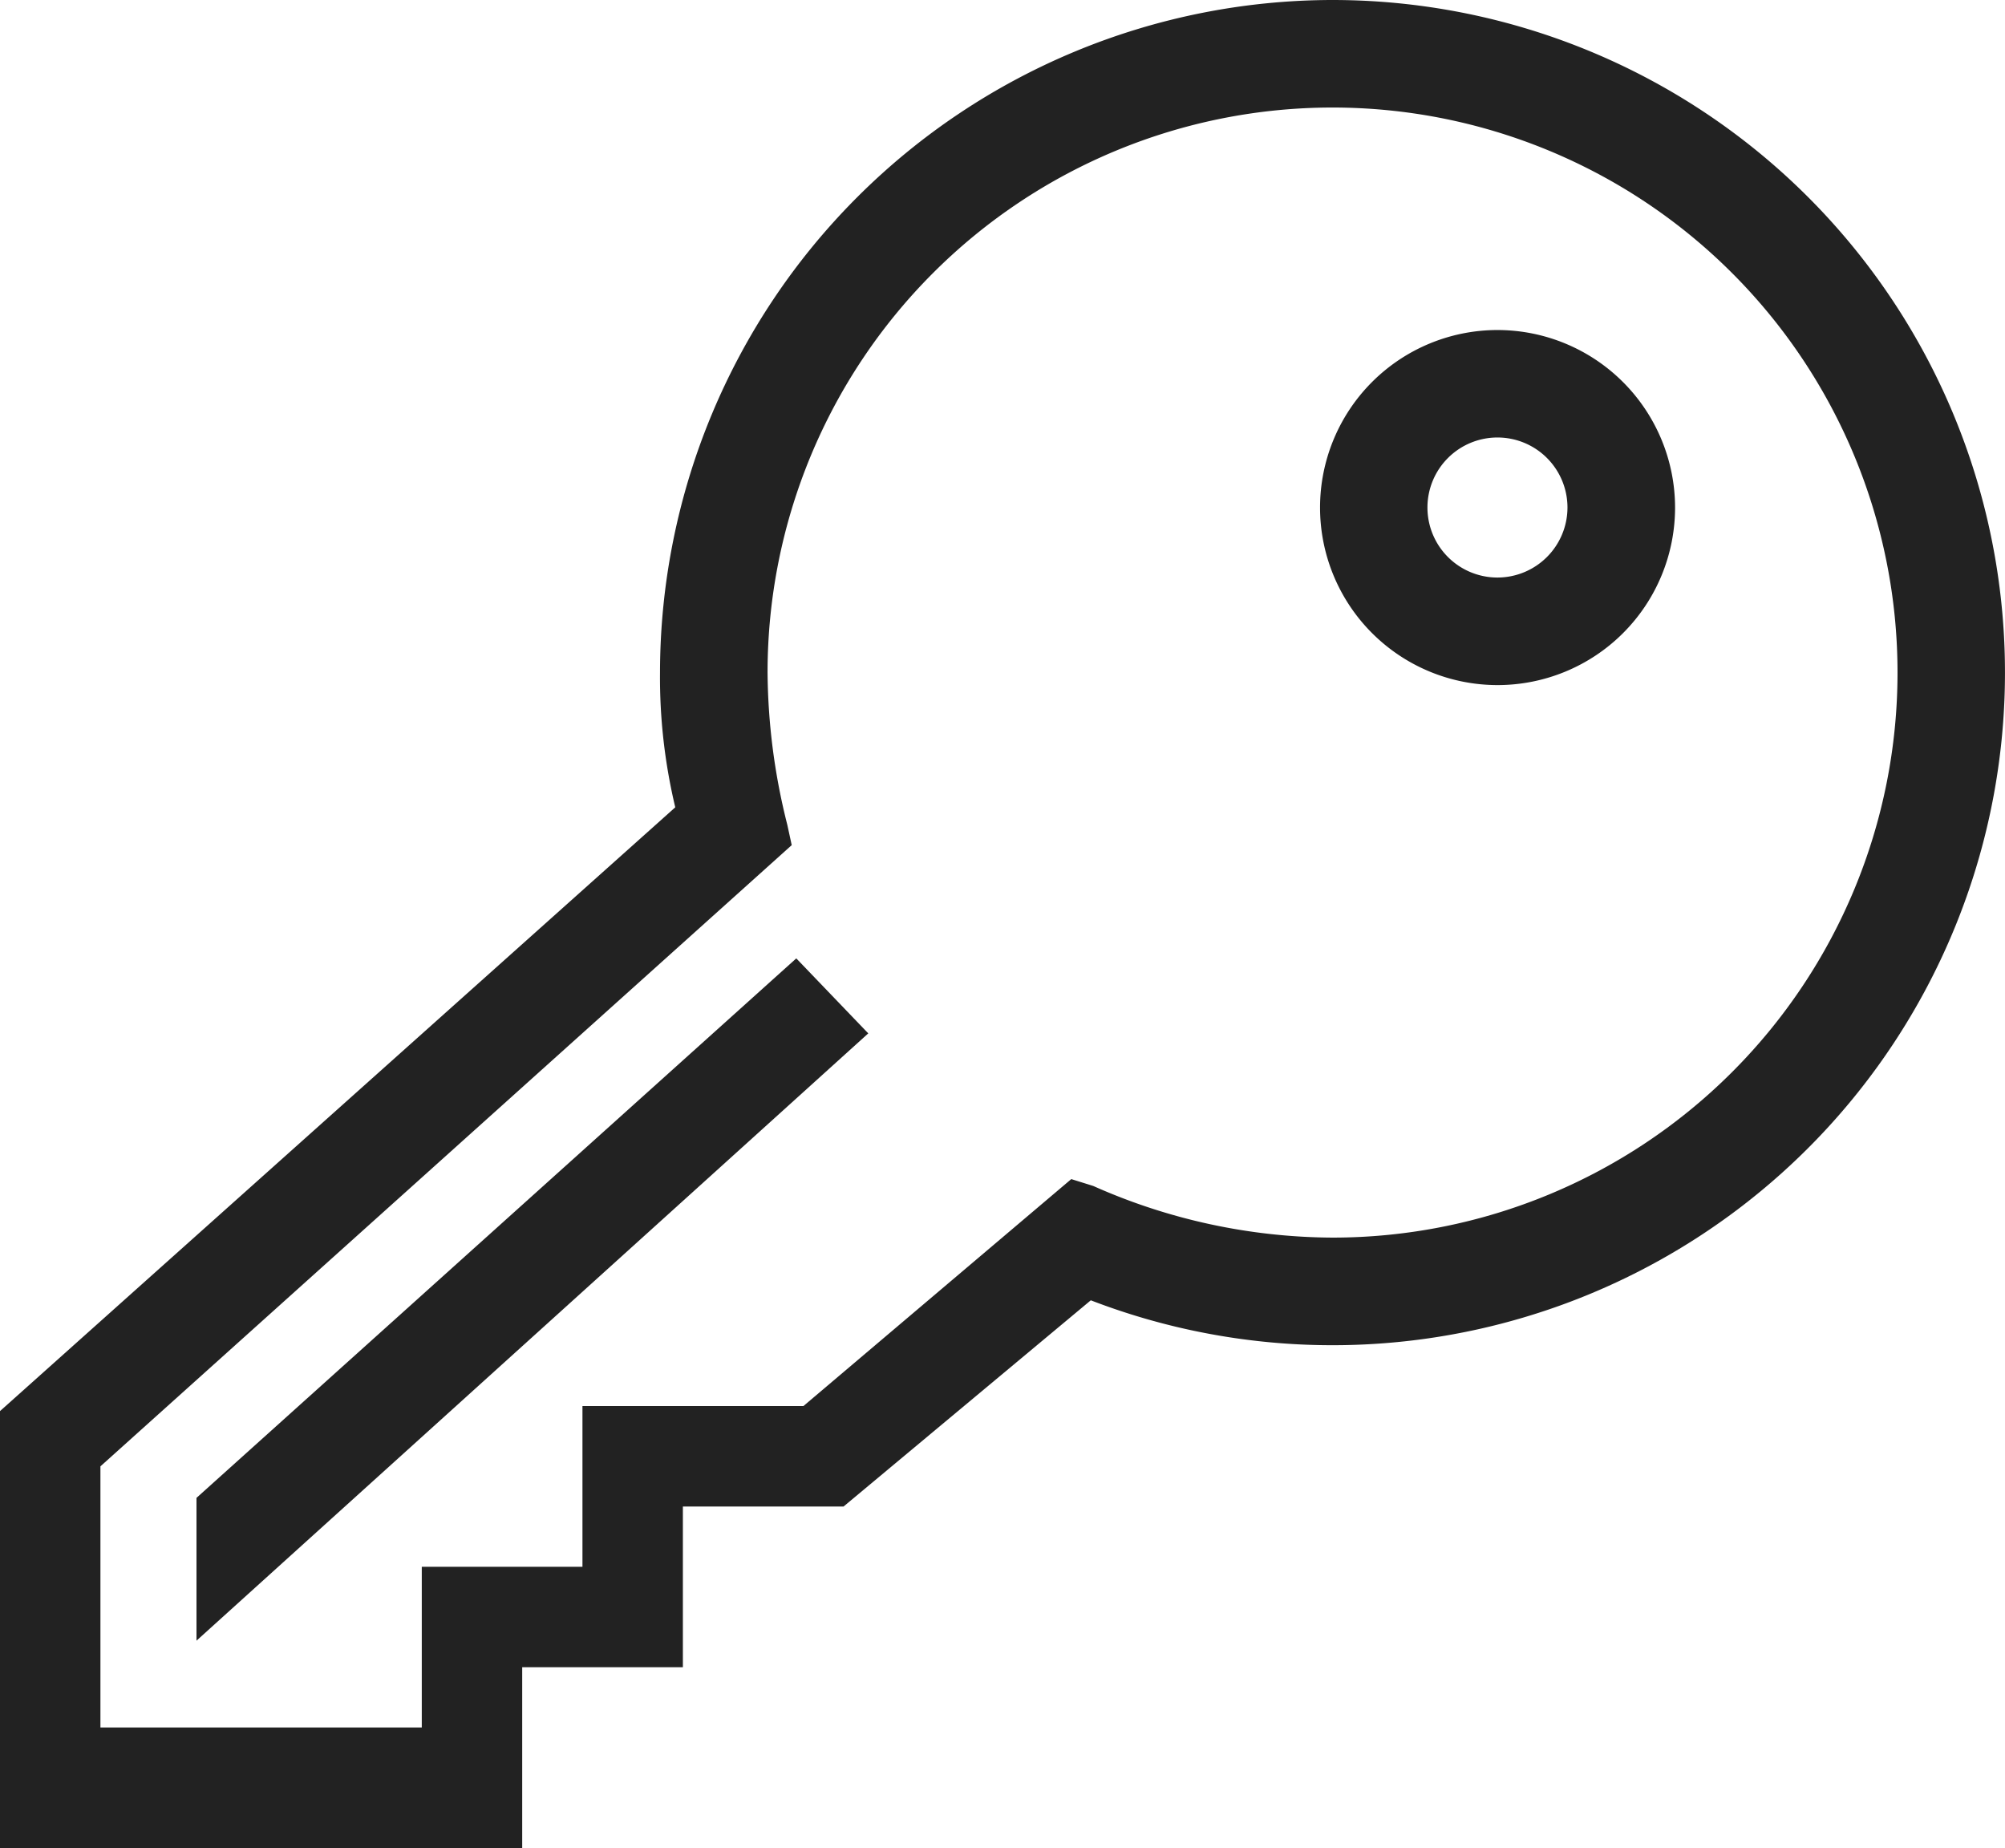
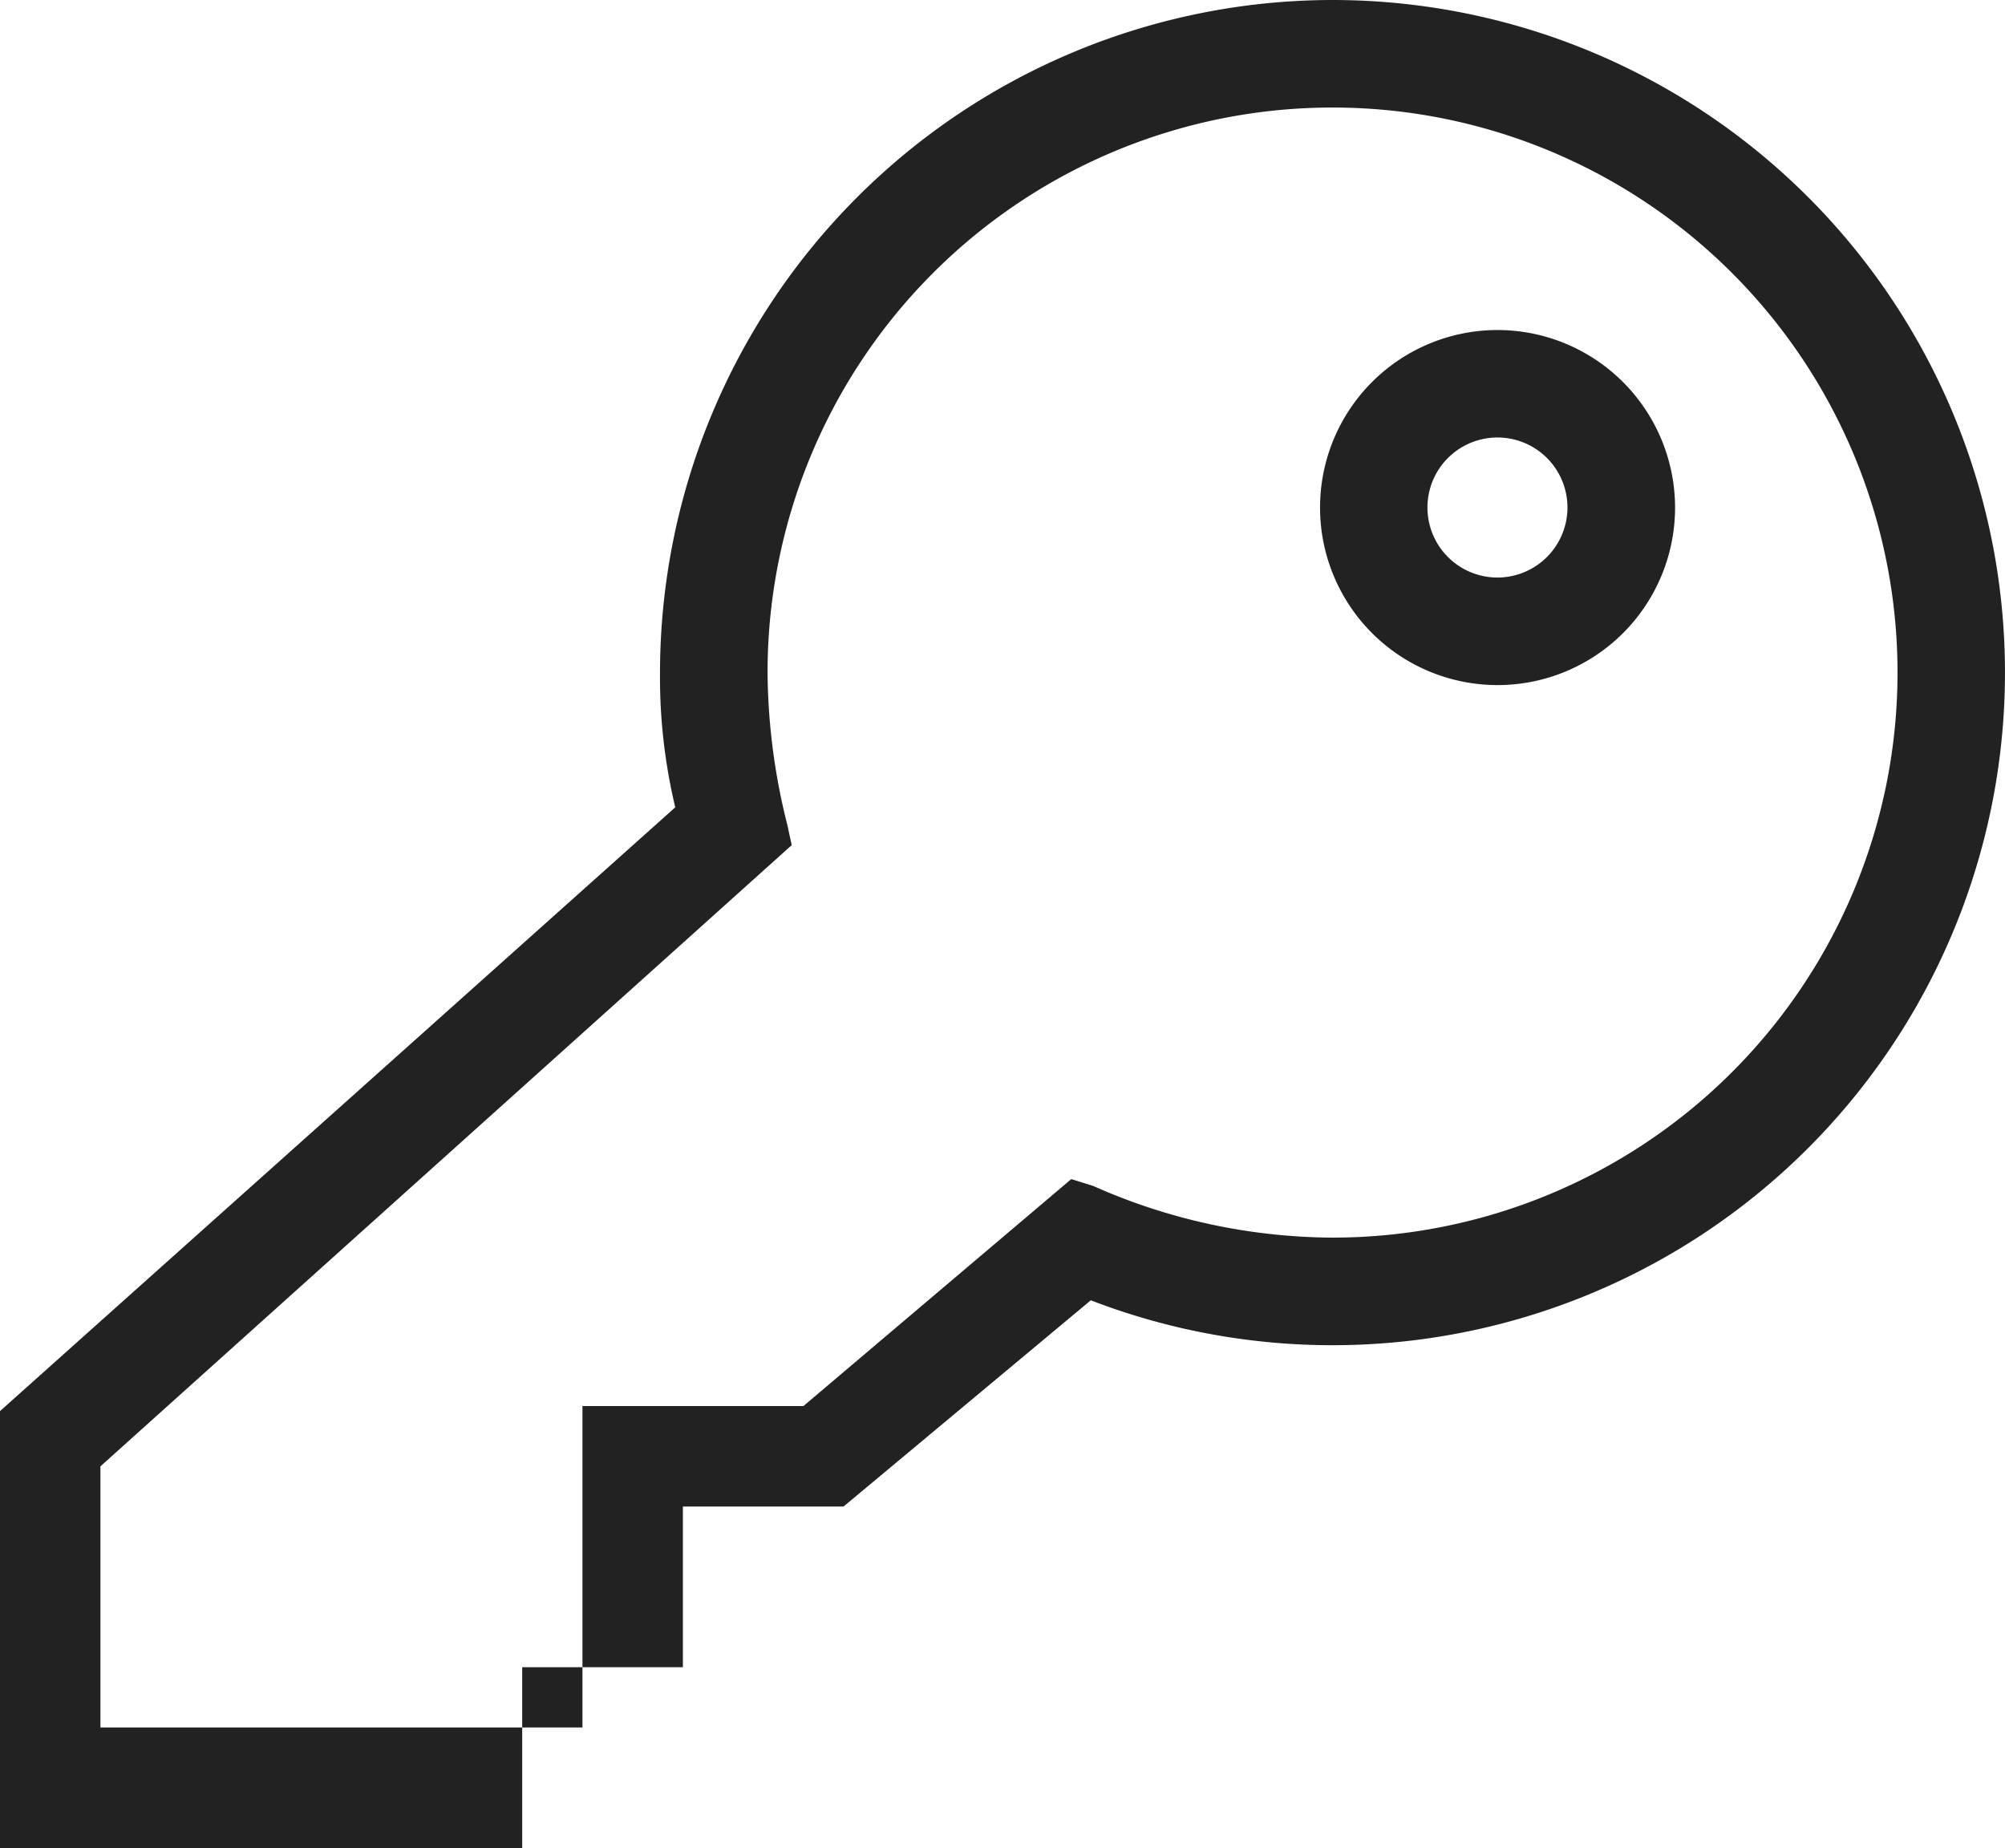
<svg xmlns="http://www.w3.org/2000/svg" width="99.827" height="92" viewBox="0 0 99.827 92">
-   <polygon points="9.783 74.57 9.783 81.679 43.23 51.446 39.646 47.712 9.783 74.57" fill="#222" />
-   <path d="M66.344,0A33.52,33.52,0,0,0,32.861,33.483a27.83,27.83,0,0,0,.76,6.708L0,70.25V92H26V83h8V75h8L54.31,64.734A33.485,33.485,0,1,0,66.344,0Zm0,61.613A29.579,29.579,0,0,1,54.43,59.041L53.338,58.7,40,70H29v8H21v8H5V73L39.419,42.074,39.2,41.065a31.741,31.741,0,0,1-.984-7.582,28.13,28.13,0,1,1,28.13,28.13Z" fill="#222" />
+   <path d="M66.344,0A33.52,33.52,0,0,0,32.861,33.483a27.83,27.83,0,0,0,.76,6.708L0,70.25V92H26V83h8V75h8L54.31,64.734A33.485,33.485,0,1,0,66.344,0Zm0,61.613A29.579,29.579,0,0,1,54.43,59.041L53.338,58.7,40,70H29v8v8H5V73L39.419,42.074,39.2,41.065a31.741,31.741,0,0,1-.984-7.582,28.13,28.13,0,1,1,28.13,28.13Z" fill="#222" />
  <path d="M74.557,16.43A8.838,8.838,0,1,0,83.4,25.266,8.848,8.848,0,0,0,74.557,16.43Zm0,12.322a3.486,3.486,0,1,1,3.486-3.486A3.49,3.49,0,0,1,74.557,28.752Z" fill="#222" />
</svg>